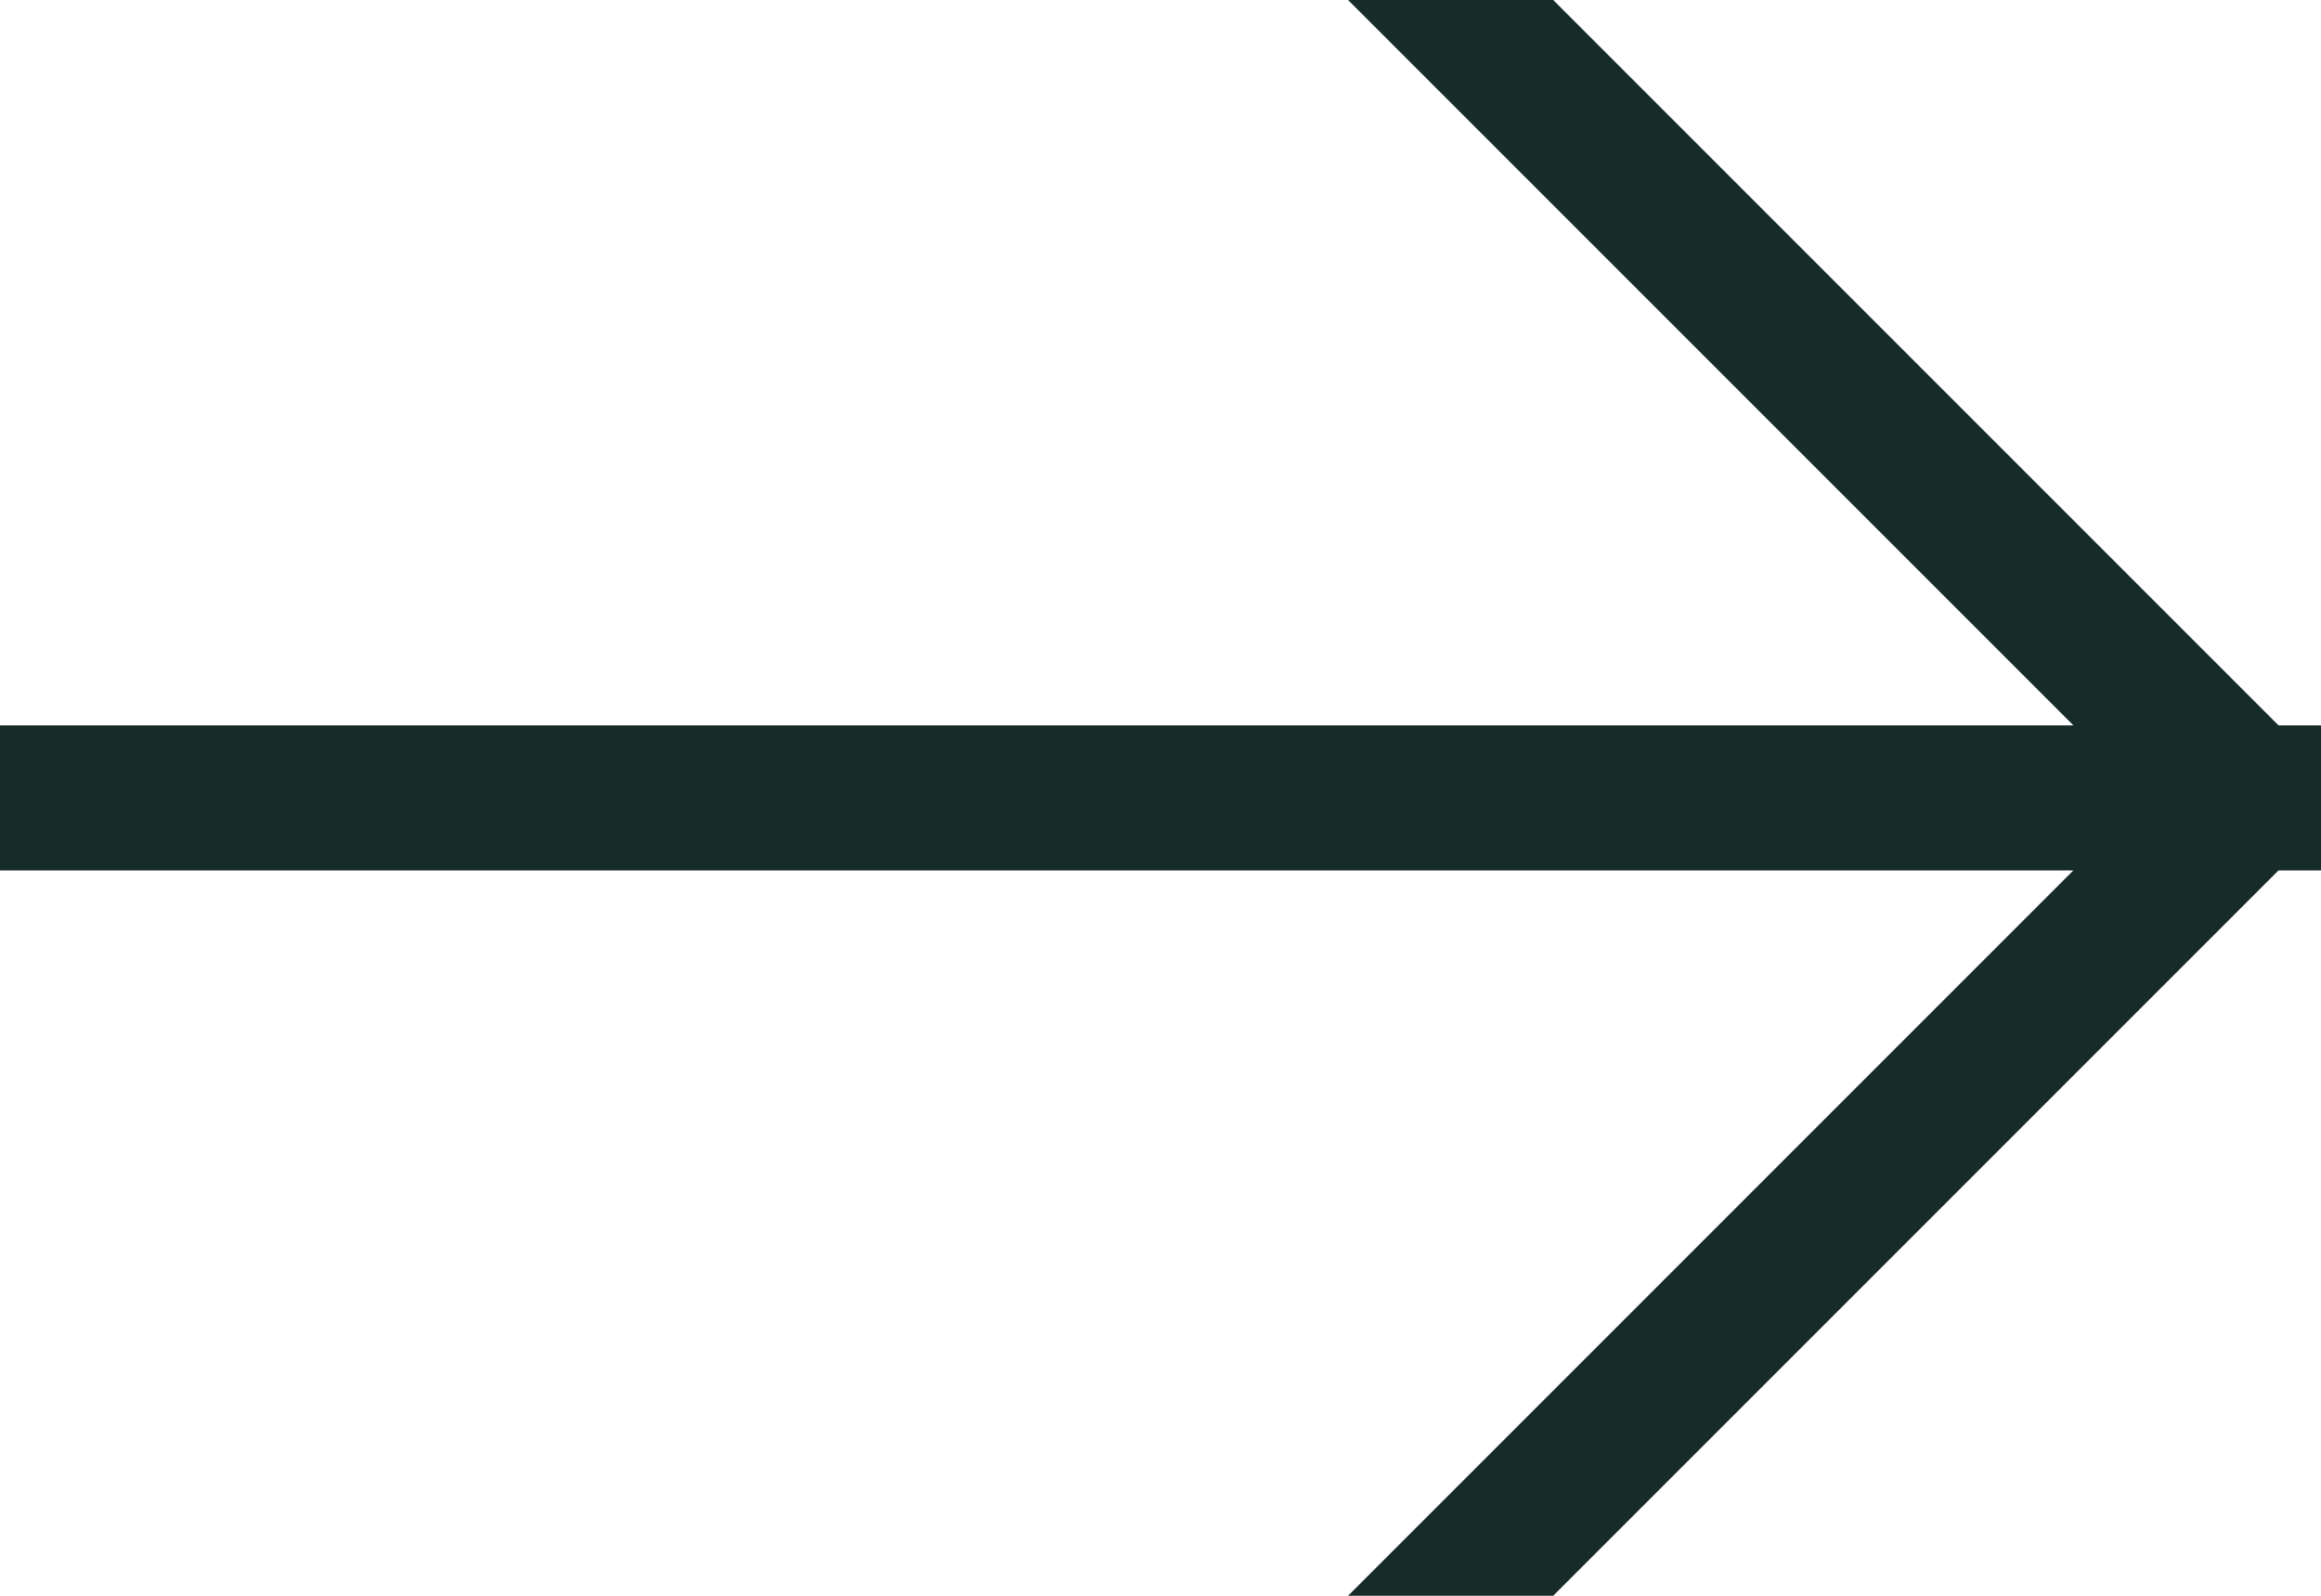
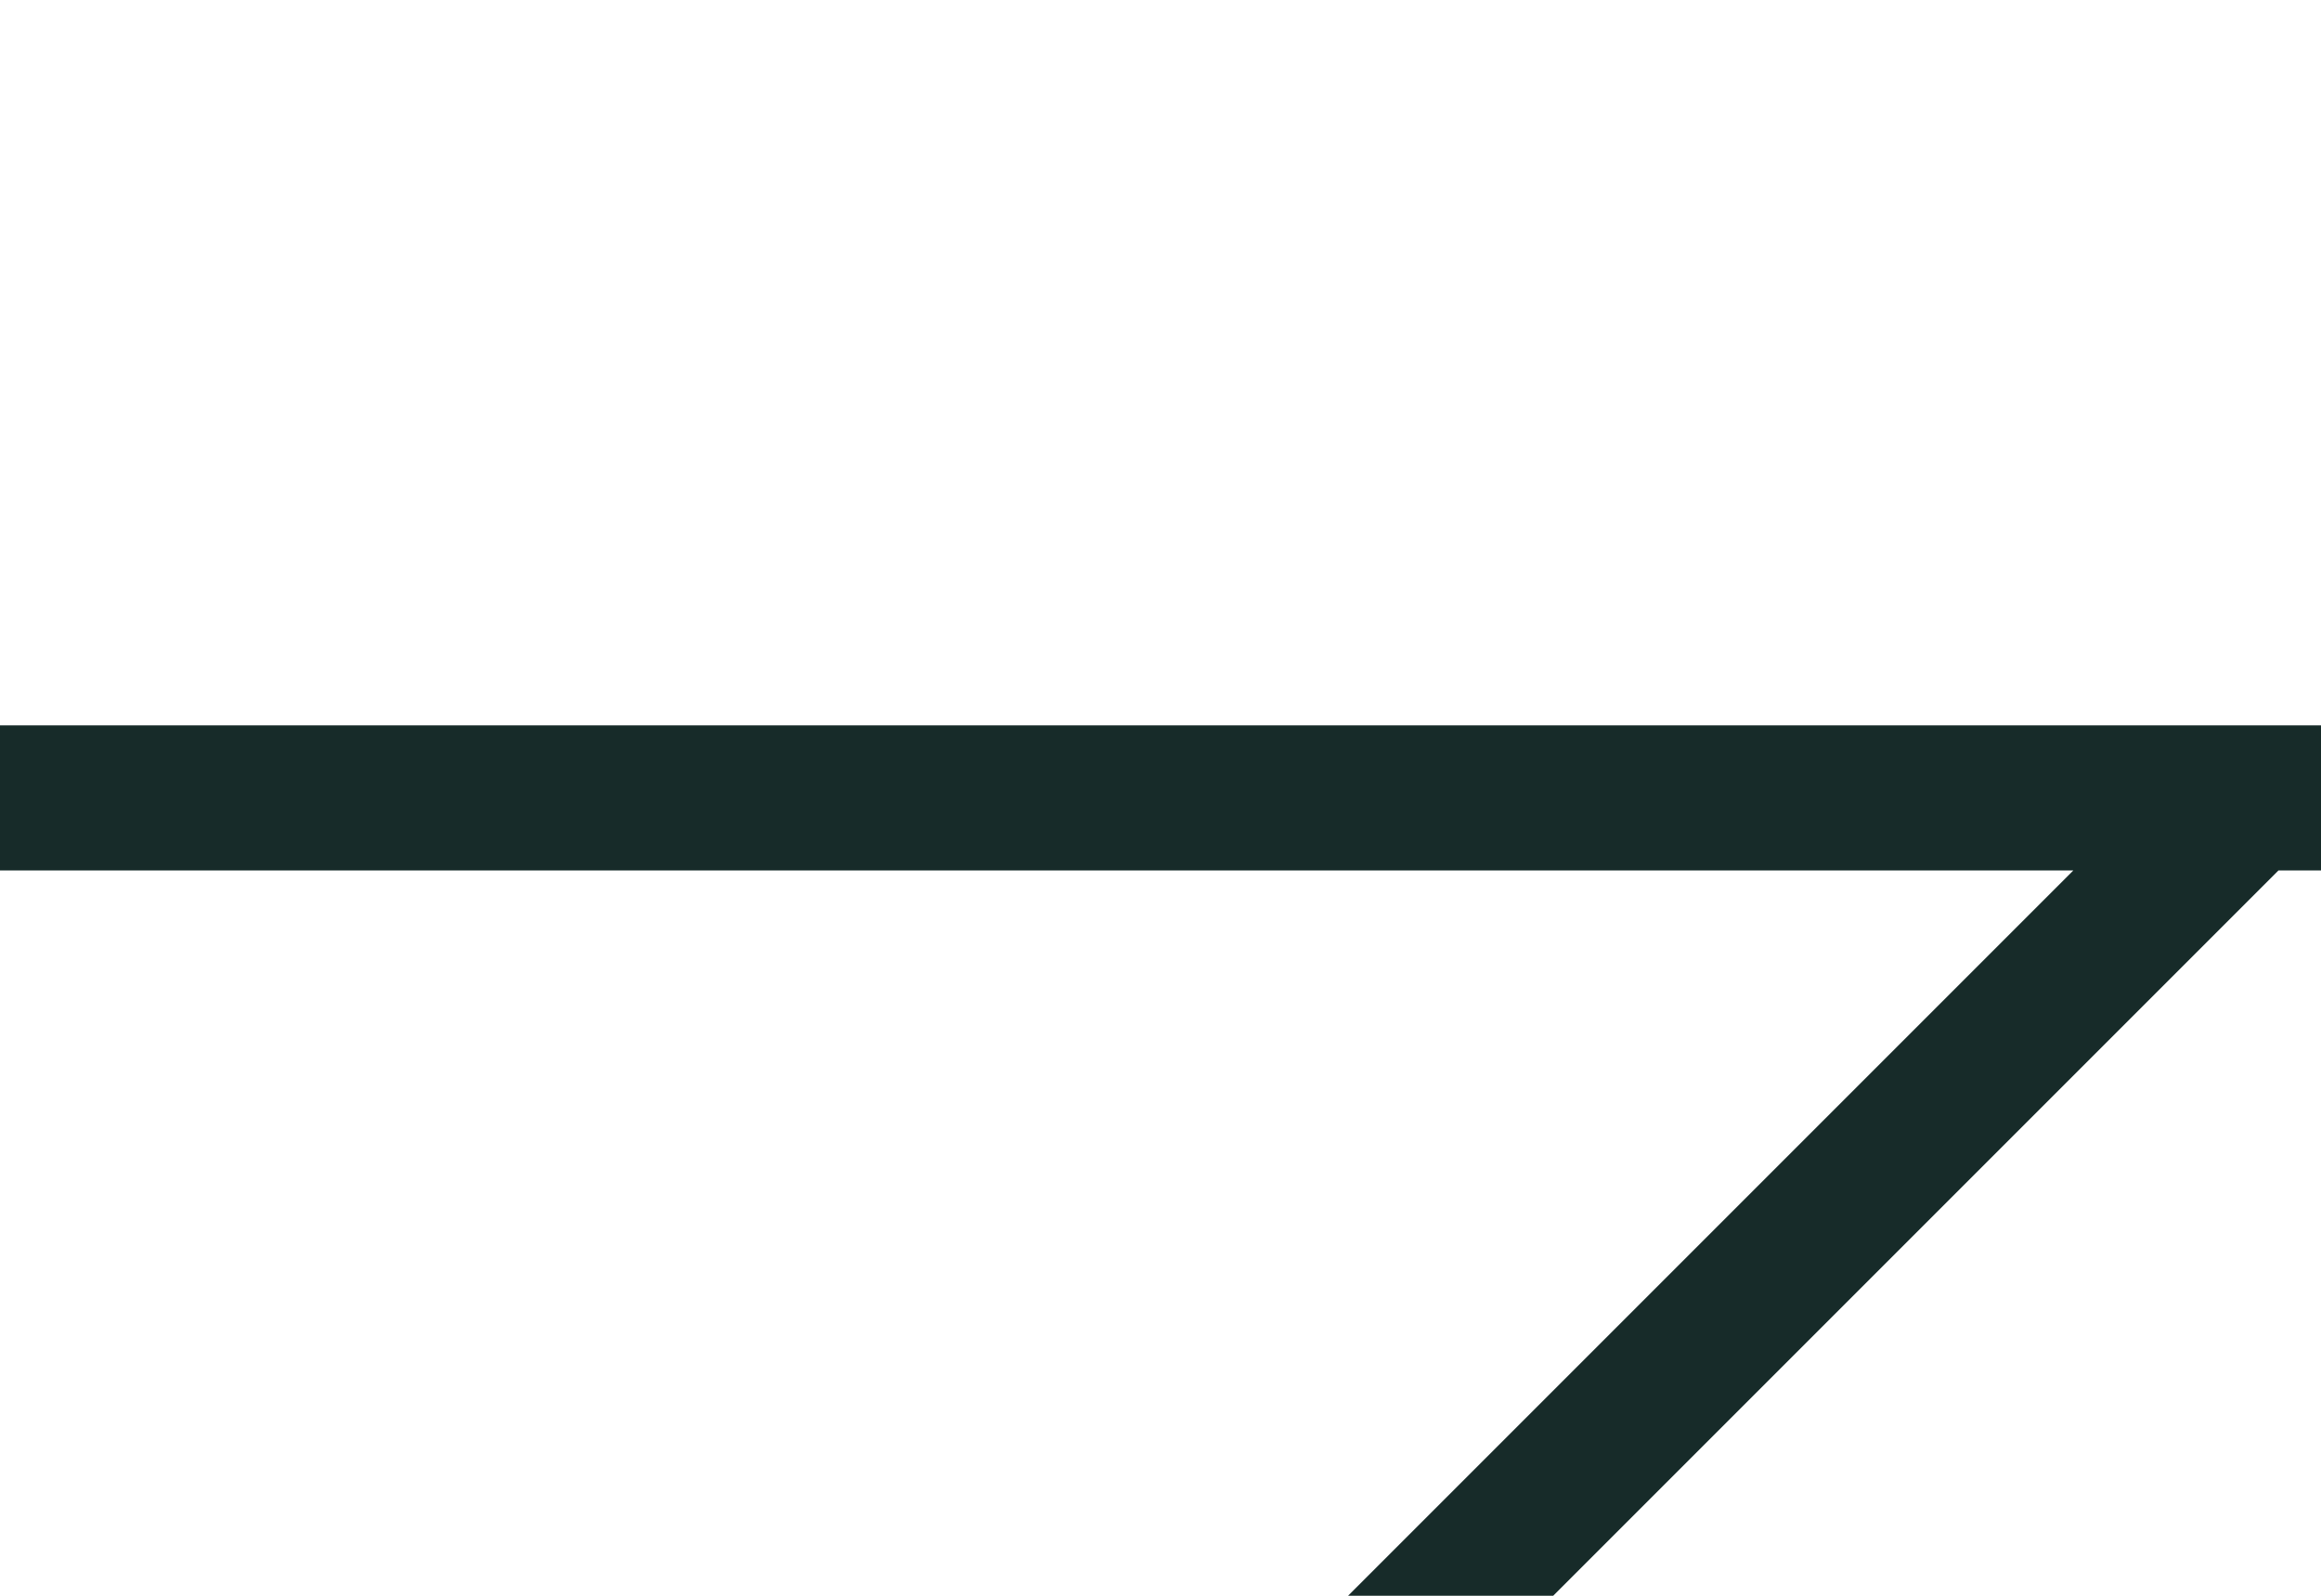
<svg xmlns="http://www.w3.org/2000/svg" width="16px" height="11px" viewBox="0 0 16 11" version="1.1">
  <title>40448912-A219-40D5-81B1-E00DF44EDC7D</title>
  <g id="Page-1" stroke="none" stroke-width="1" fill="none" fill-rule="evenodd" stroke-linecap="square">
    <g id="LP-home2" transform="translate(-1154, -449)" stroke="#172B29">
      <g id="banner" transform="translate(0, 70)">
        <g id="Group-2-Copy-5" transform="translate(1141, 364)">
-           <path d="M13.421,20.5 L28.579,20.5 M23,15 L28,20 M23,26 L28,21" id="arrow" />
+           <path d="M13.421,20.5 L28.579,20.5 M23,15 M23,26 L28,21" id="arrow" />
        </g>
      </g>
    </g>
  </g>
</svg>